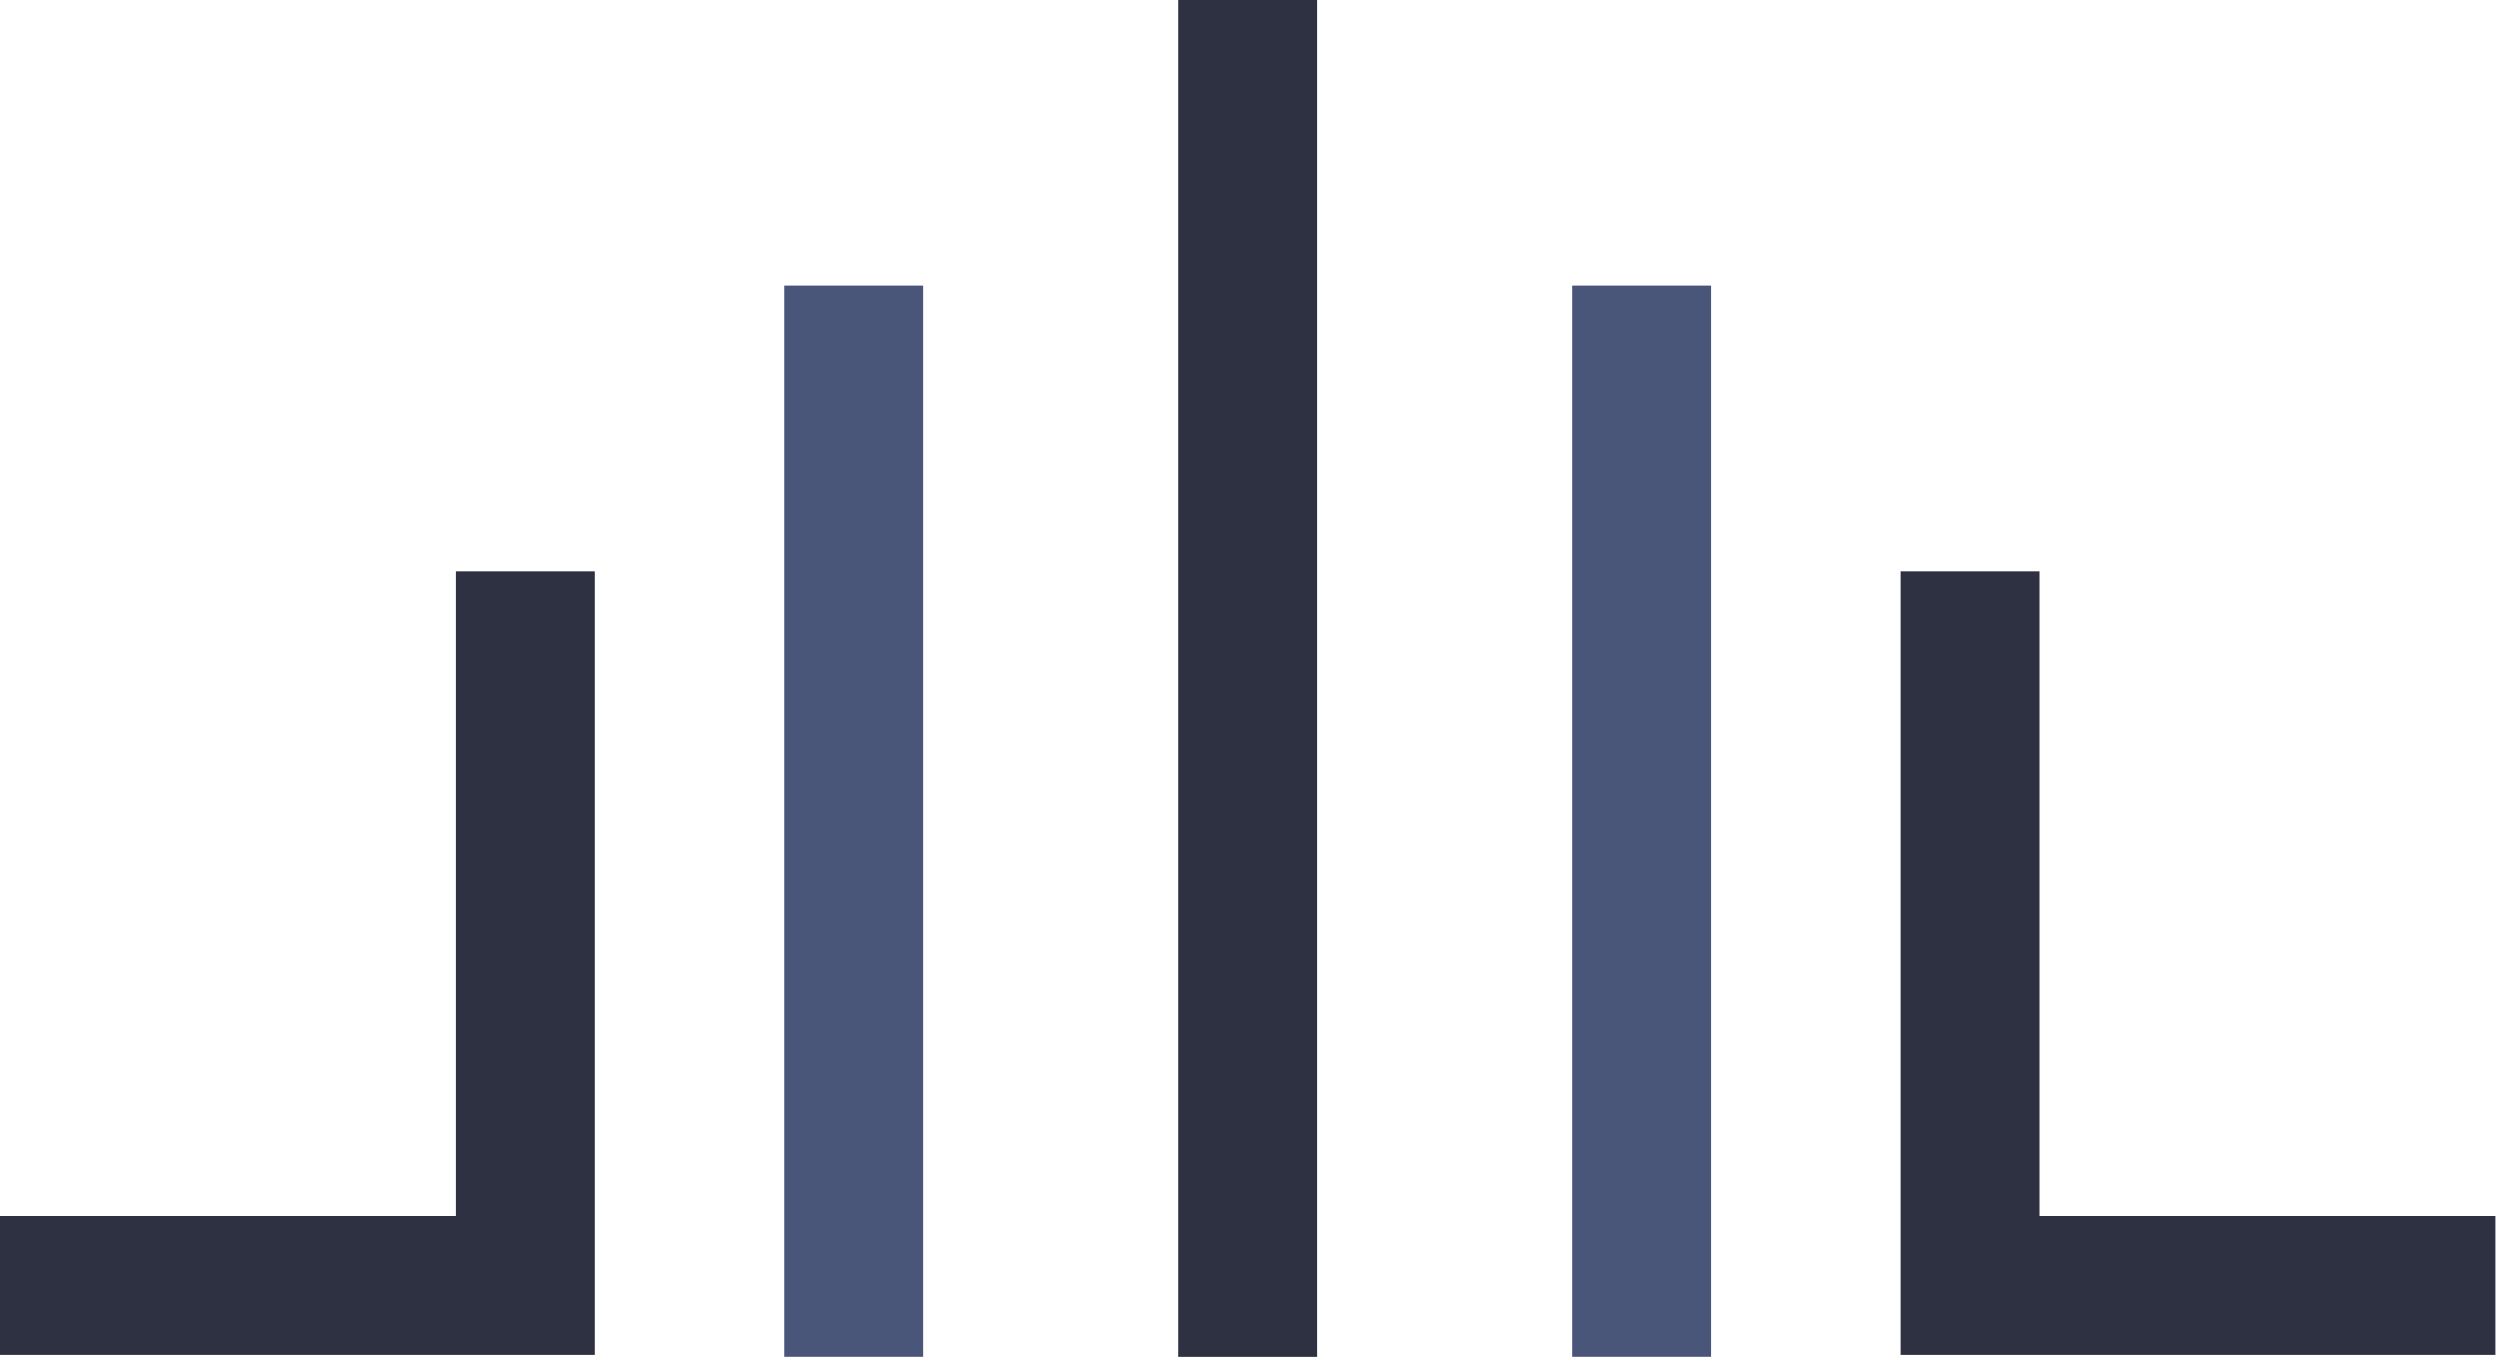
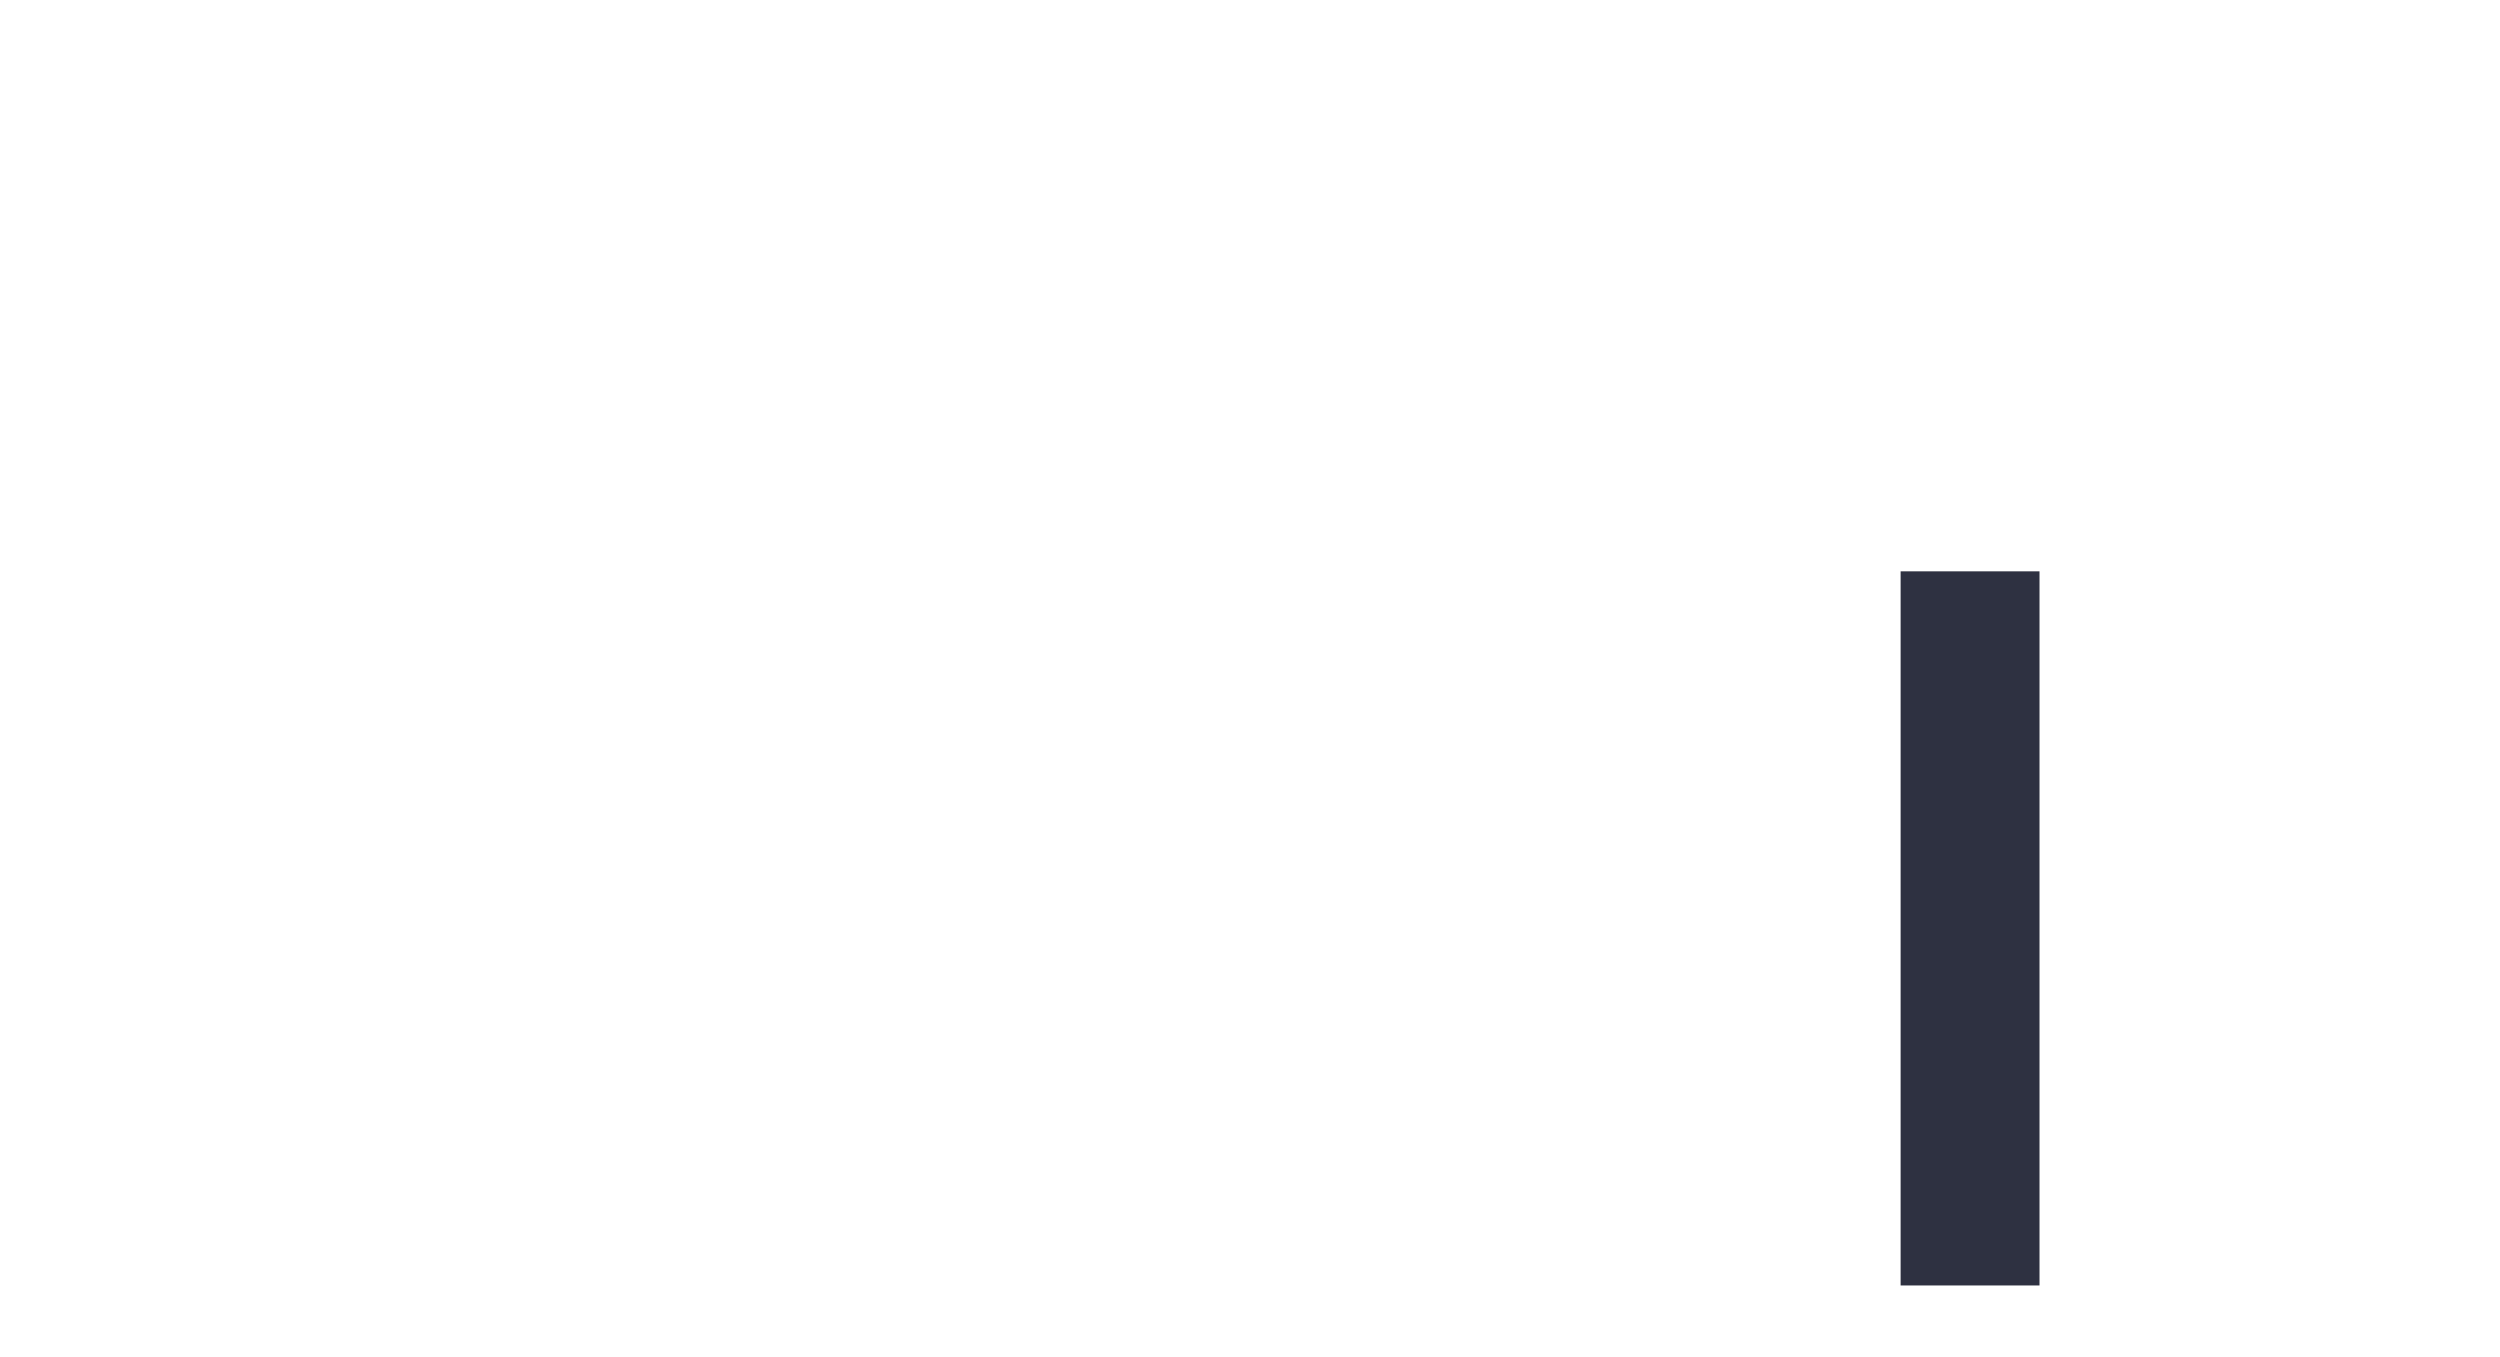
<svg xmlns="http://www.w3.org/2000/svg" width="234" height="127" viewBox="0 0 234 127" fill="none">
-   <path d="M79.906 26.734V126.998" stroke="#495579" stroke-width="13" />
-   <path d="M153.656 26.734V126.998" stroke="#495579" stroke-width="13" />
-   <path d="M184.398 53.477V120.319H233.57" stroke="#2E3141" stroke-width="13" />
-   <path d="M116.781 0V127" stroke="#2E3141" stroke-width="13" />
-   <path d="M49.172 53.477V120.319H0" stroke="#2E3141" stroke-width="13" />
+   <path d="M184.398 53.477V120.319" stroke="#2E3141" stroke-width="13" />
</svg>